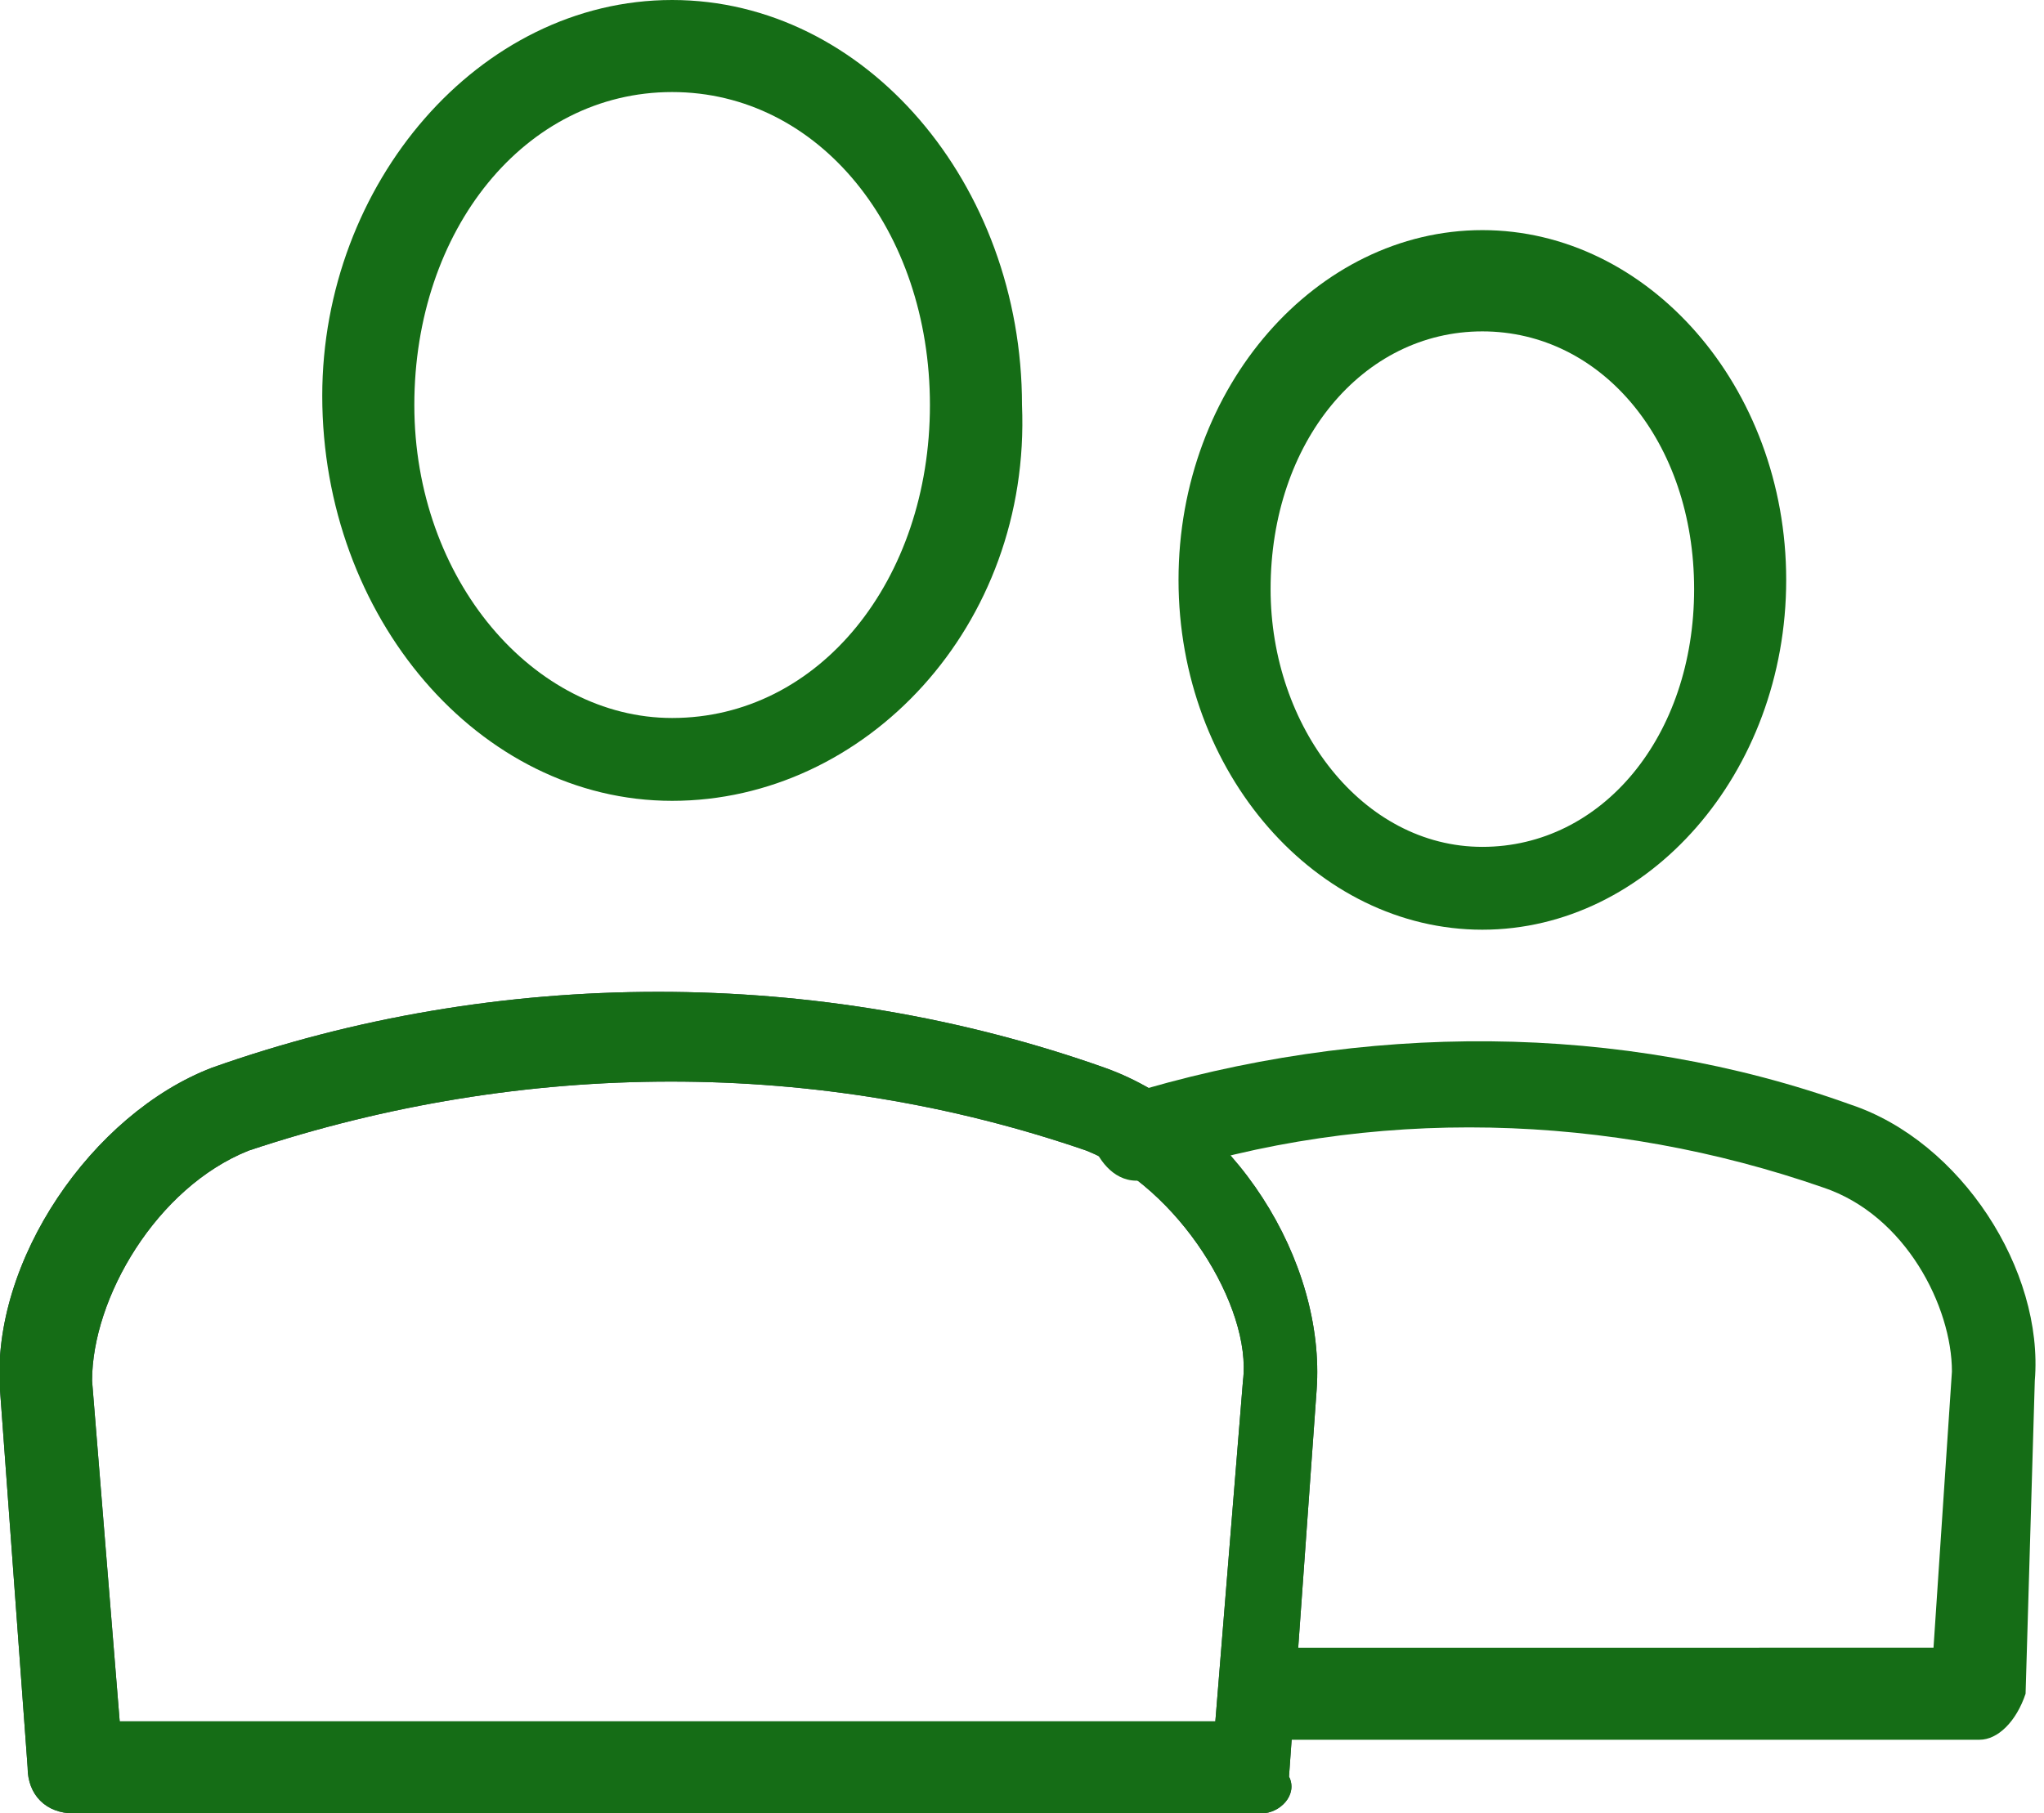
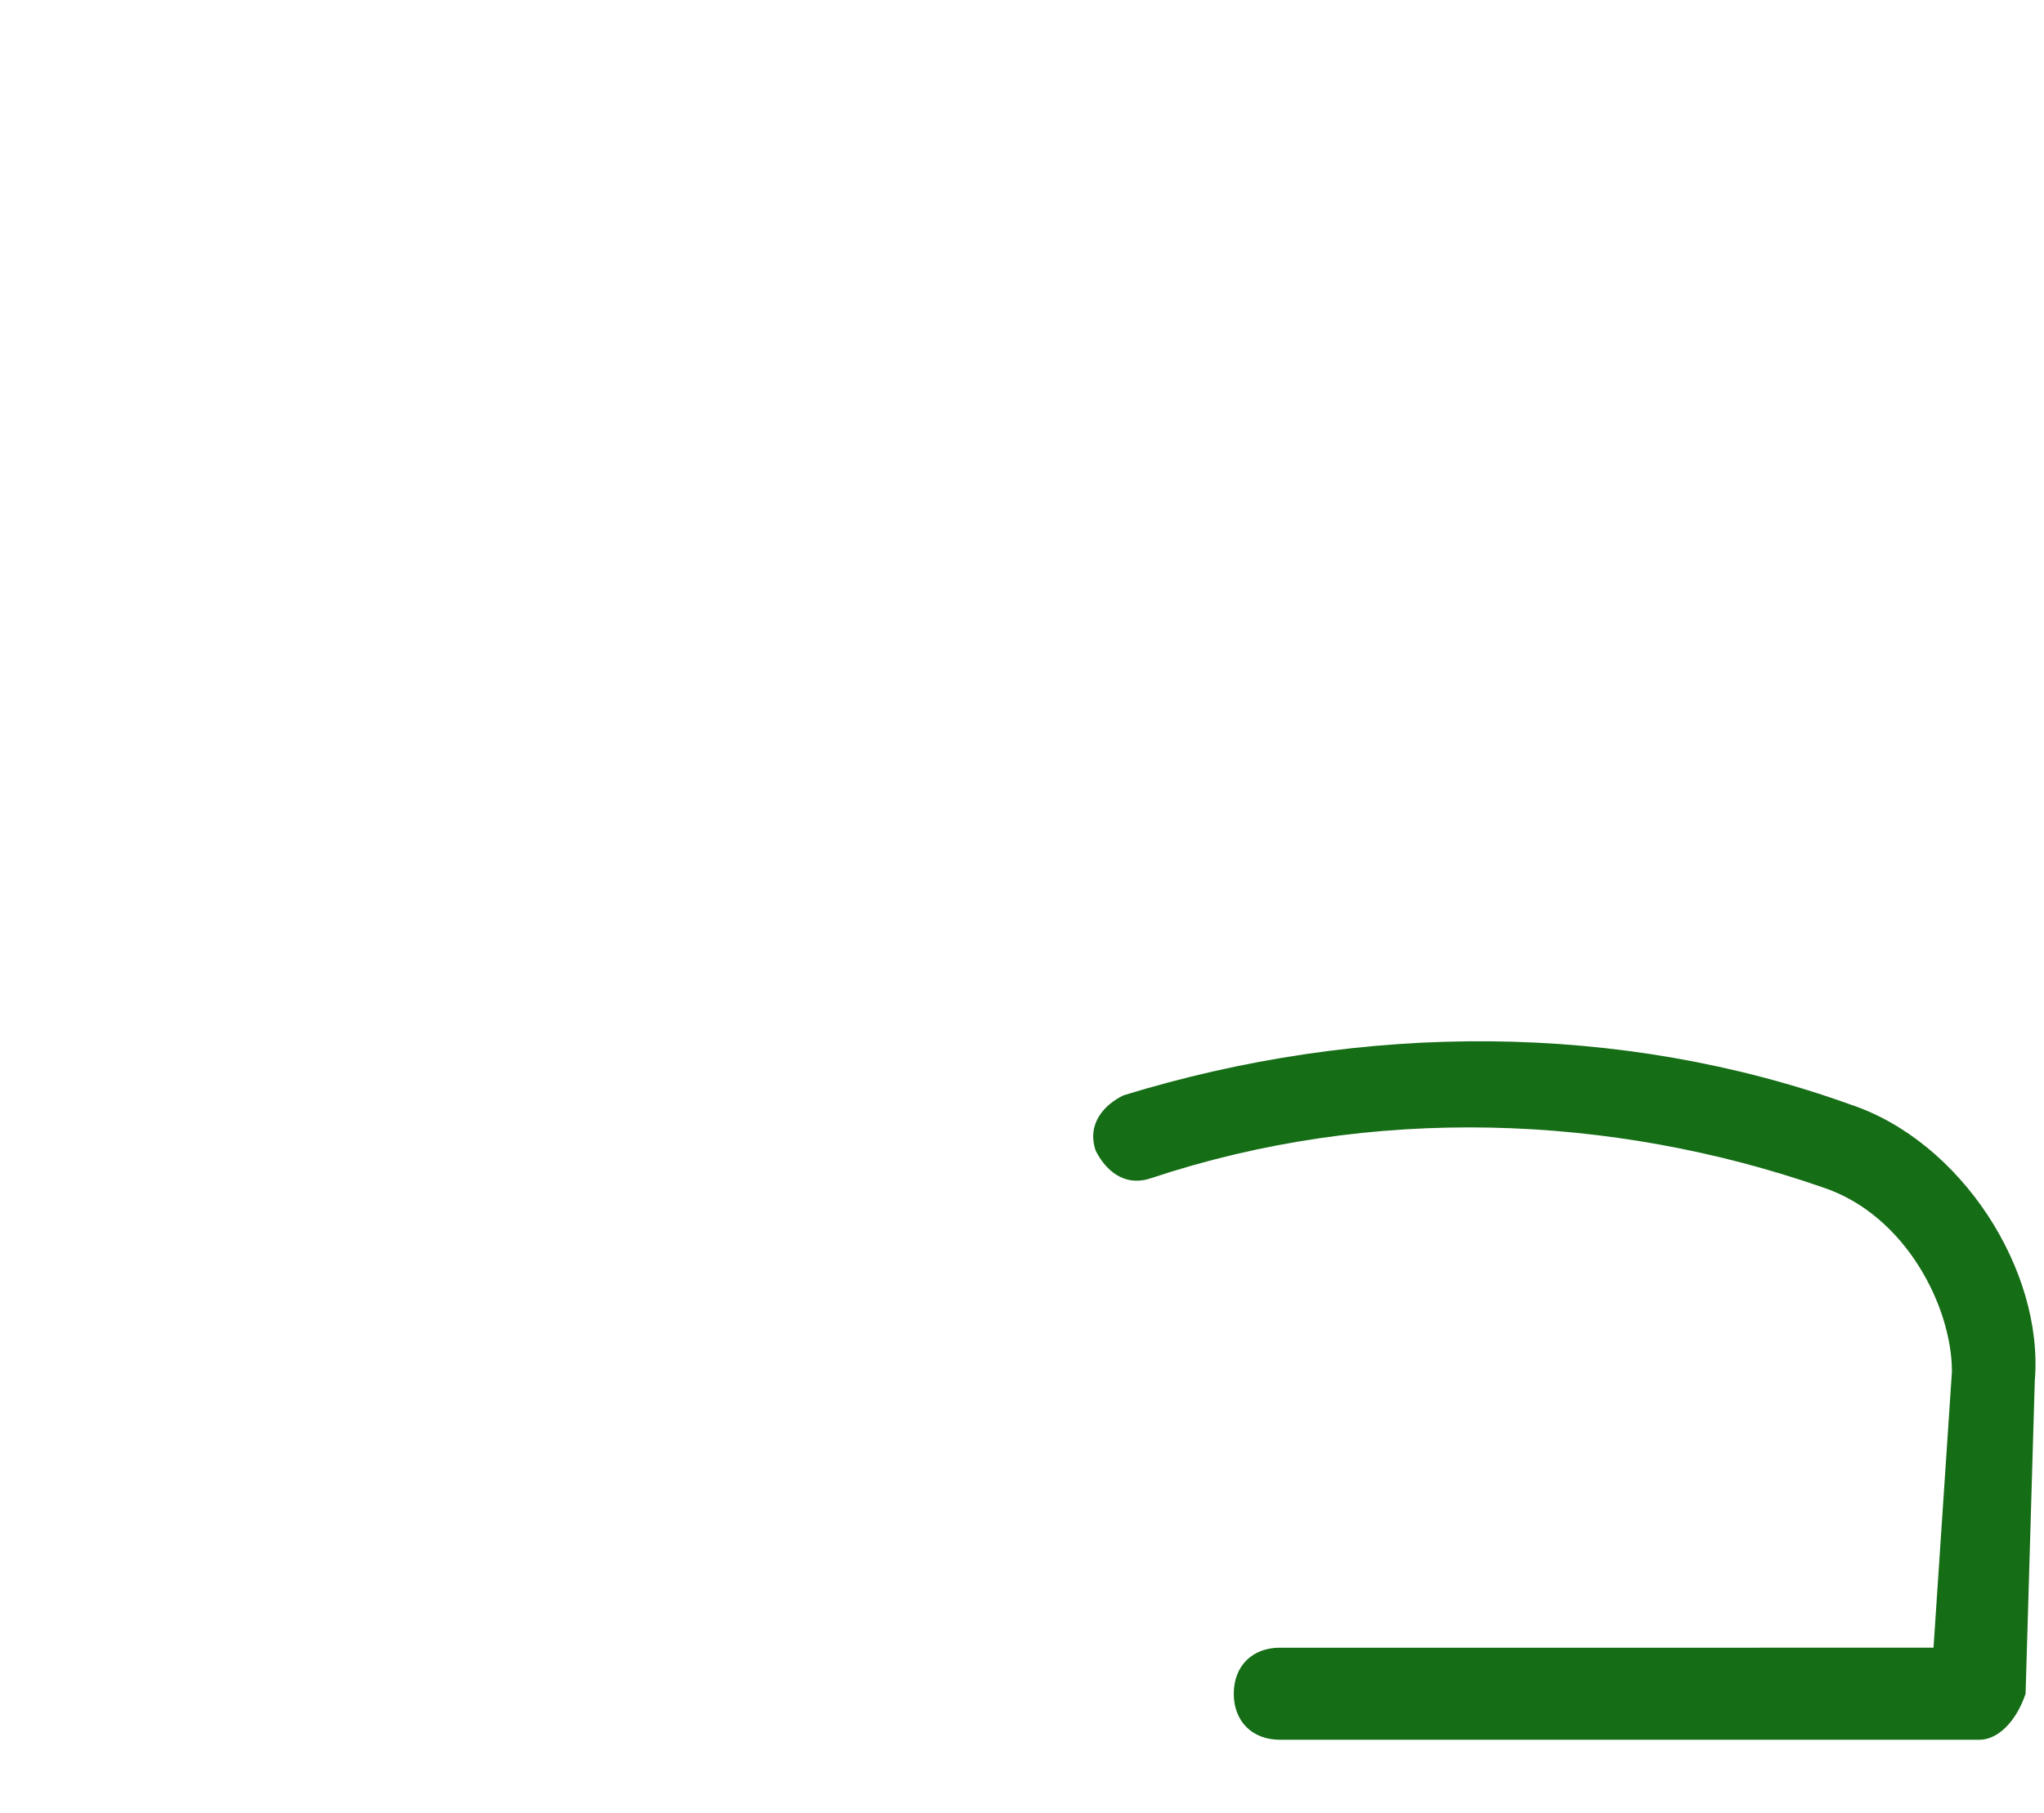
<svg xmlns="http://www.w3.org/2000/svg" version="1.1" id="Layer_1" x="0px" y="0px" viewBox="0 0 22.2 19.7" style="enable-background:new 0 0 22.2 19.7;" xml:space="preserve">
  <style type="text/css">
	.st0{fill:#156D16;}
	.st1{fill:#35424B;}
</style>
  <g>
    <g>
-       <path class="st0" d="M7.3,8.7c-2.1,0-3.8-2-3.8-4.4C3.5,2,5.2,0,7.3,0c2.1,0,3.8,2,3.8,4.4C11.2,6.8,9.4,8.7,7.3,8.7L7.3,8.7z     M7.3,1C5.7,1,4.5,2.5,4.5,4.4s1.3,3.4,2.8,3.4c1.6,0,2.8-1.5,2.8-3.4S8.9,1,7.3,1L7.3,1z" />
-     </g>
+       </g>
    <g>
-       <path class="st1" d="M13.7,19.7H0.8c-0.3,0-0.5-0.2-0.5-0.5L0,15.1c-0.1-1.4,1-3,2.3-3.5c3.1-1.1,6.6-1.1,9.7,0    c1.4,0.5,2.4,2.1,2.3,3.5l-0.3,4.2C14.1,19.5,13.9,19.7,13.7,19.7L13.7,19.7z M1.3,18.7h11.9l0.3-3.7c0.1-0.8-0.7-2.1-1.7-2.5    c-2.9-1-6.1-1-9.1,0c-1,0.4-1.7,1.6-1.7,2.5L1.3,18.7L1.3,18.7z" />
-     </g>
+       </g>
    <g>
-       <path class="st0" d="M13.7,19.7H0.8c-0.3,0-0.5-0.2-0.5-0.5L0,15.1c-0.1-1.4,1-3,2.3-3.5c3.1-1.1,6.6-1.1,9.7,0    c1.4,0.5,2.4,2.1,2.3,3.5l-0.3,4.2C14.1,19.5,13.9,19.7,13.7,19.7L13.7,19.7z M1.3,18.7h11.9l0.3-3.7c0.1-0.8-0.7-2.1-1.7-2.5    c-2.9-1-6.1-1-9.1,0c-1,0.4-1.7,1.6-1.7,2.5L1.3,18.7L1.3,18.7z" />
-     </g>
+       </g>
    <g>
-       <path class="st0" d="M16.1,10.1c-1.8,0-3.3-1.7-3.3-3.8c0-2.1,1.5-3.8,3.3-3.8c1.8,0,3.3,1.7,3.3,3.8    C19.4,8.4,17.9,10.1,16.1,10.1L16.1,10.1z M16.1,3.6c-1.3,0-2.3,1.2-2.3,2.8c0,1.5,1,2.8,2.3,2.8c1.3,0,2.3-1.2,2.3-2.8    C18.4,4.8,17.4,3.6,16.1,3.6L16.1,3.6z" />
-     </g>
+       </g>
    <g>
      <path class="st0" d="M21.5,18.9h-7.6c-0.3,0-0.5-0.2-0.5-0.5c0-0.3,0.2-0.5,0.5-0.5H21l0.2-3c0-0.7-0.5-1.7-1.4-2    c-2.3-0.8-4.9-0.9-7.3-0.1c-0.3,0.1-0.5-0.1-0.6-0.3c-0.1-0.3,0.1-0.5,0.3-0.6c2.6-0.8,5.4-0.8,7.9,0.1c1.2,0.4,2.1,1.8,2,3    L22,18.4C21.9,18.7,21.7,18.9,21.5,18.9L21.5,18.9z" />
    </g>
  </g>
</svg>